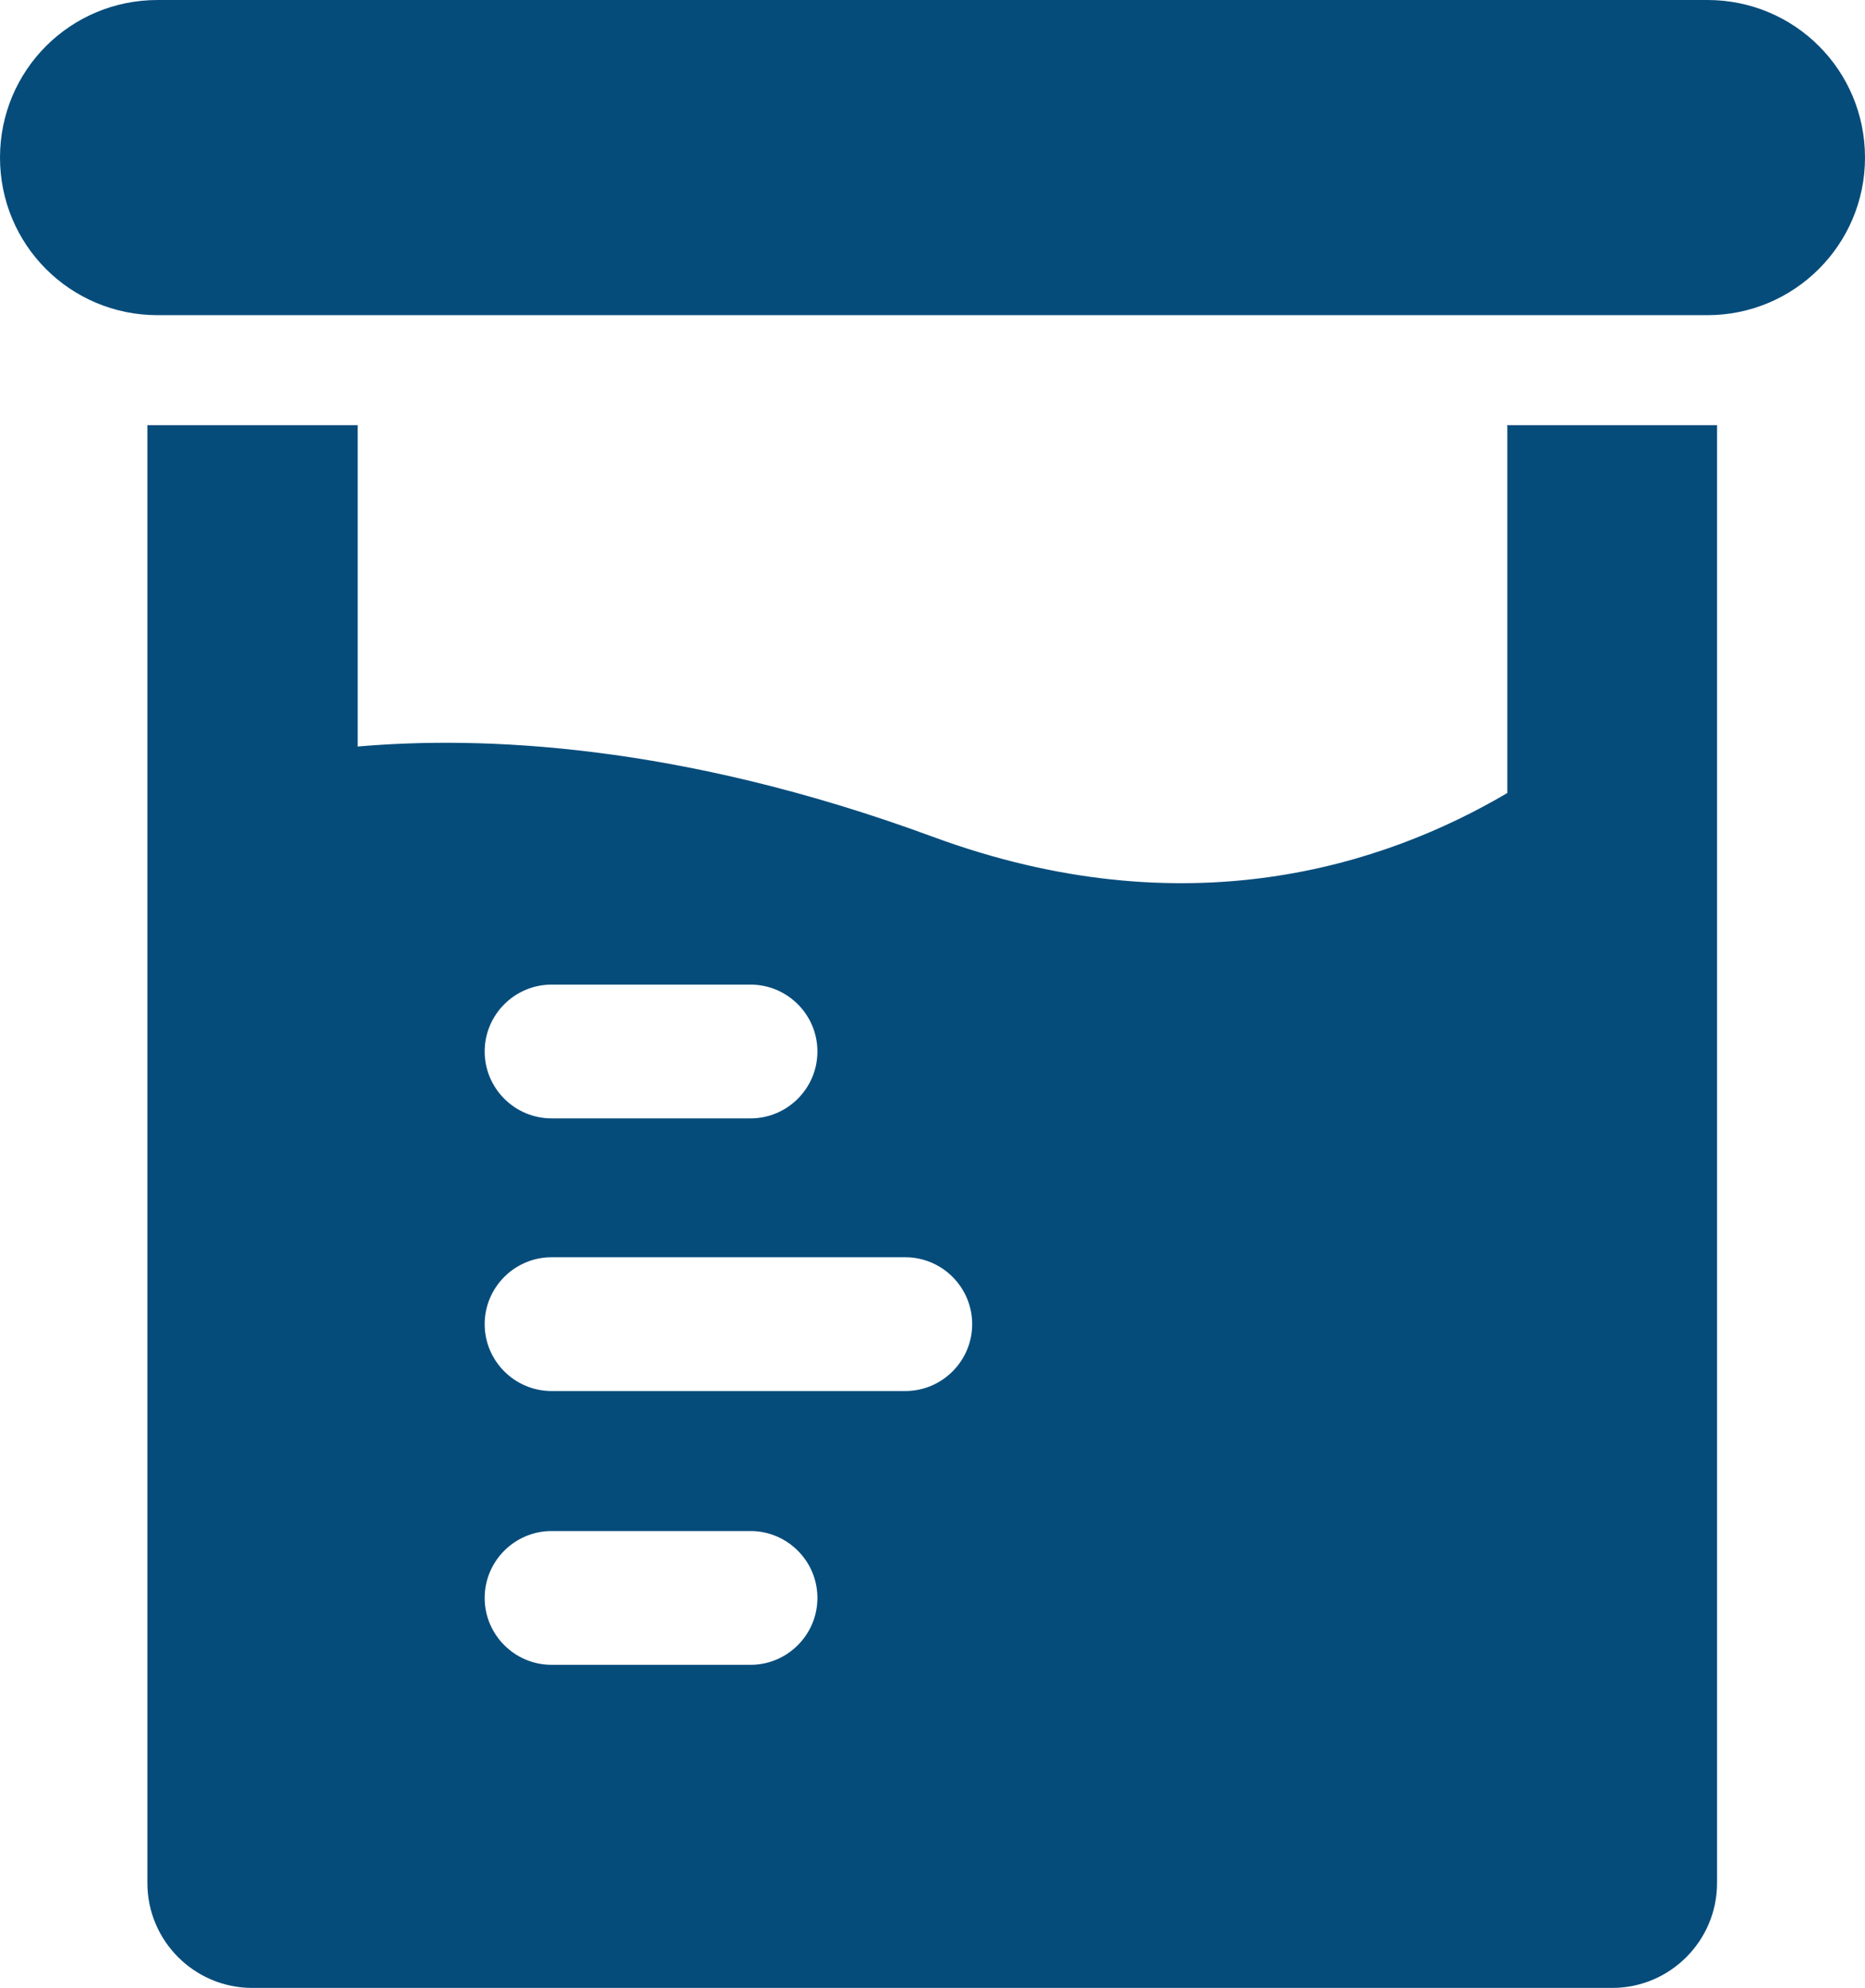
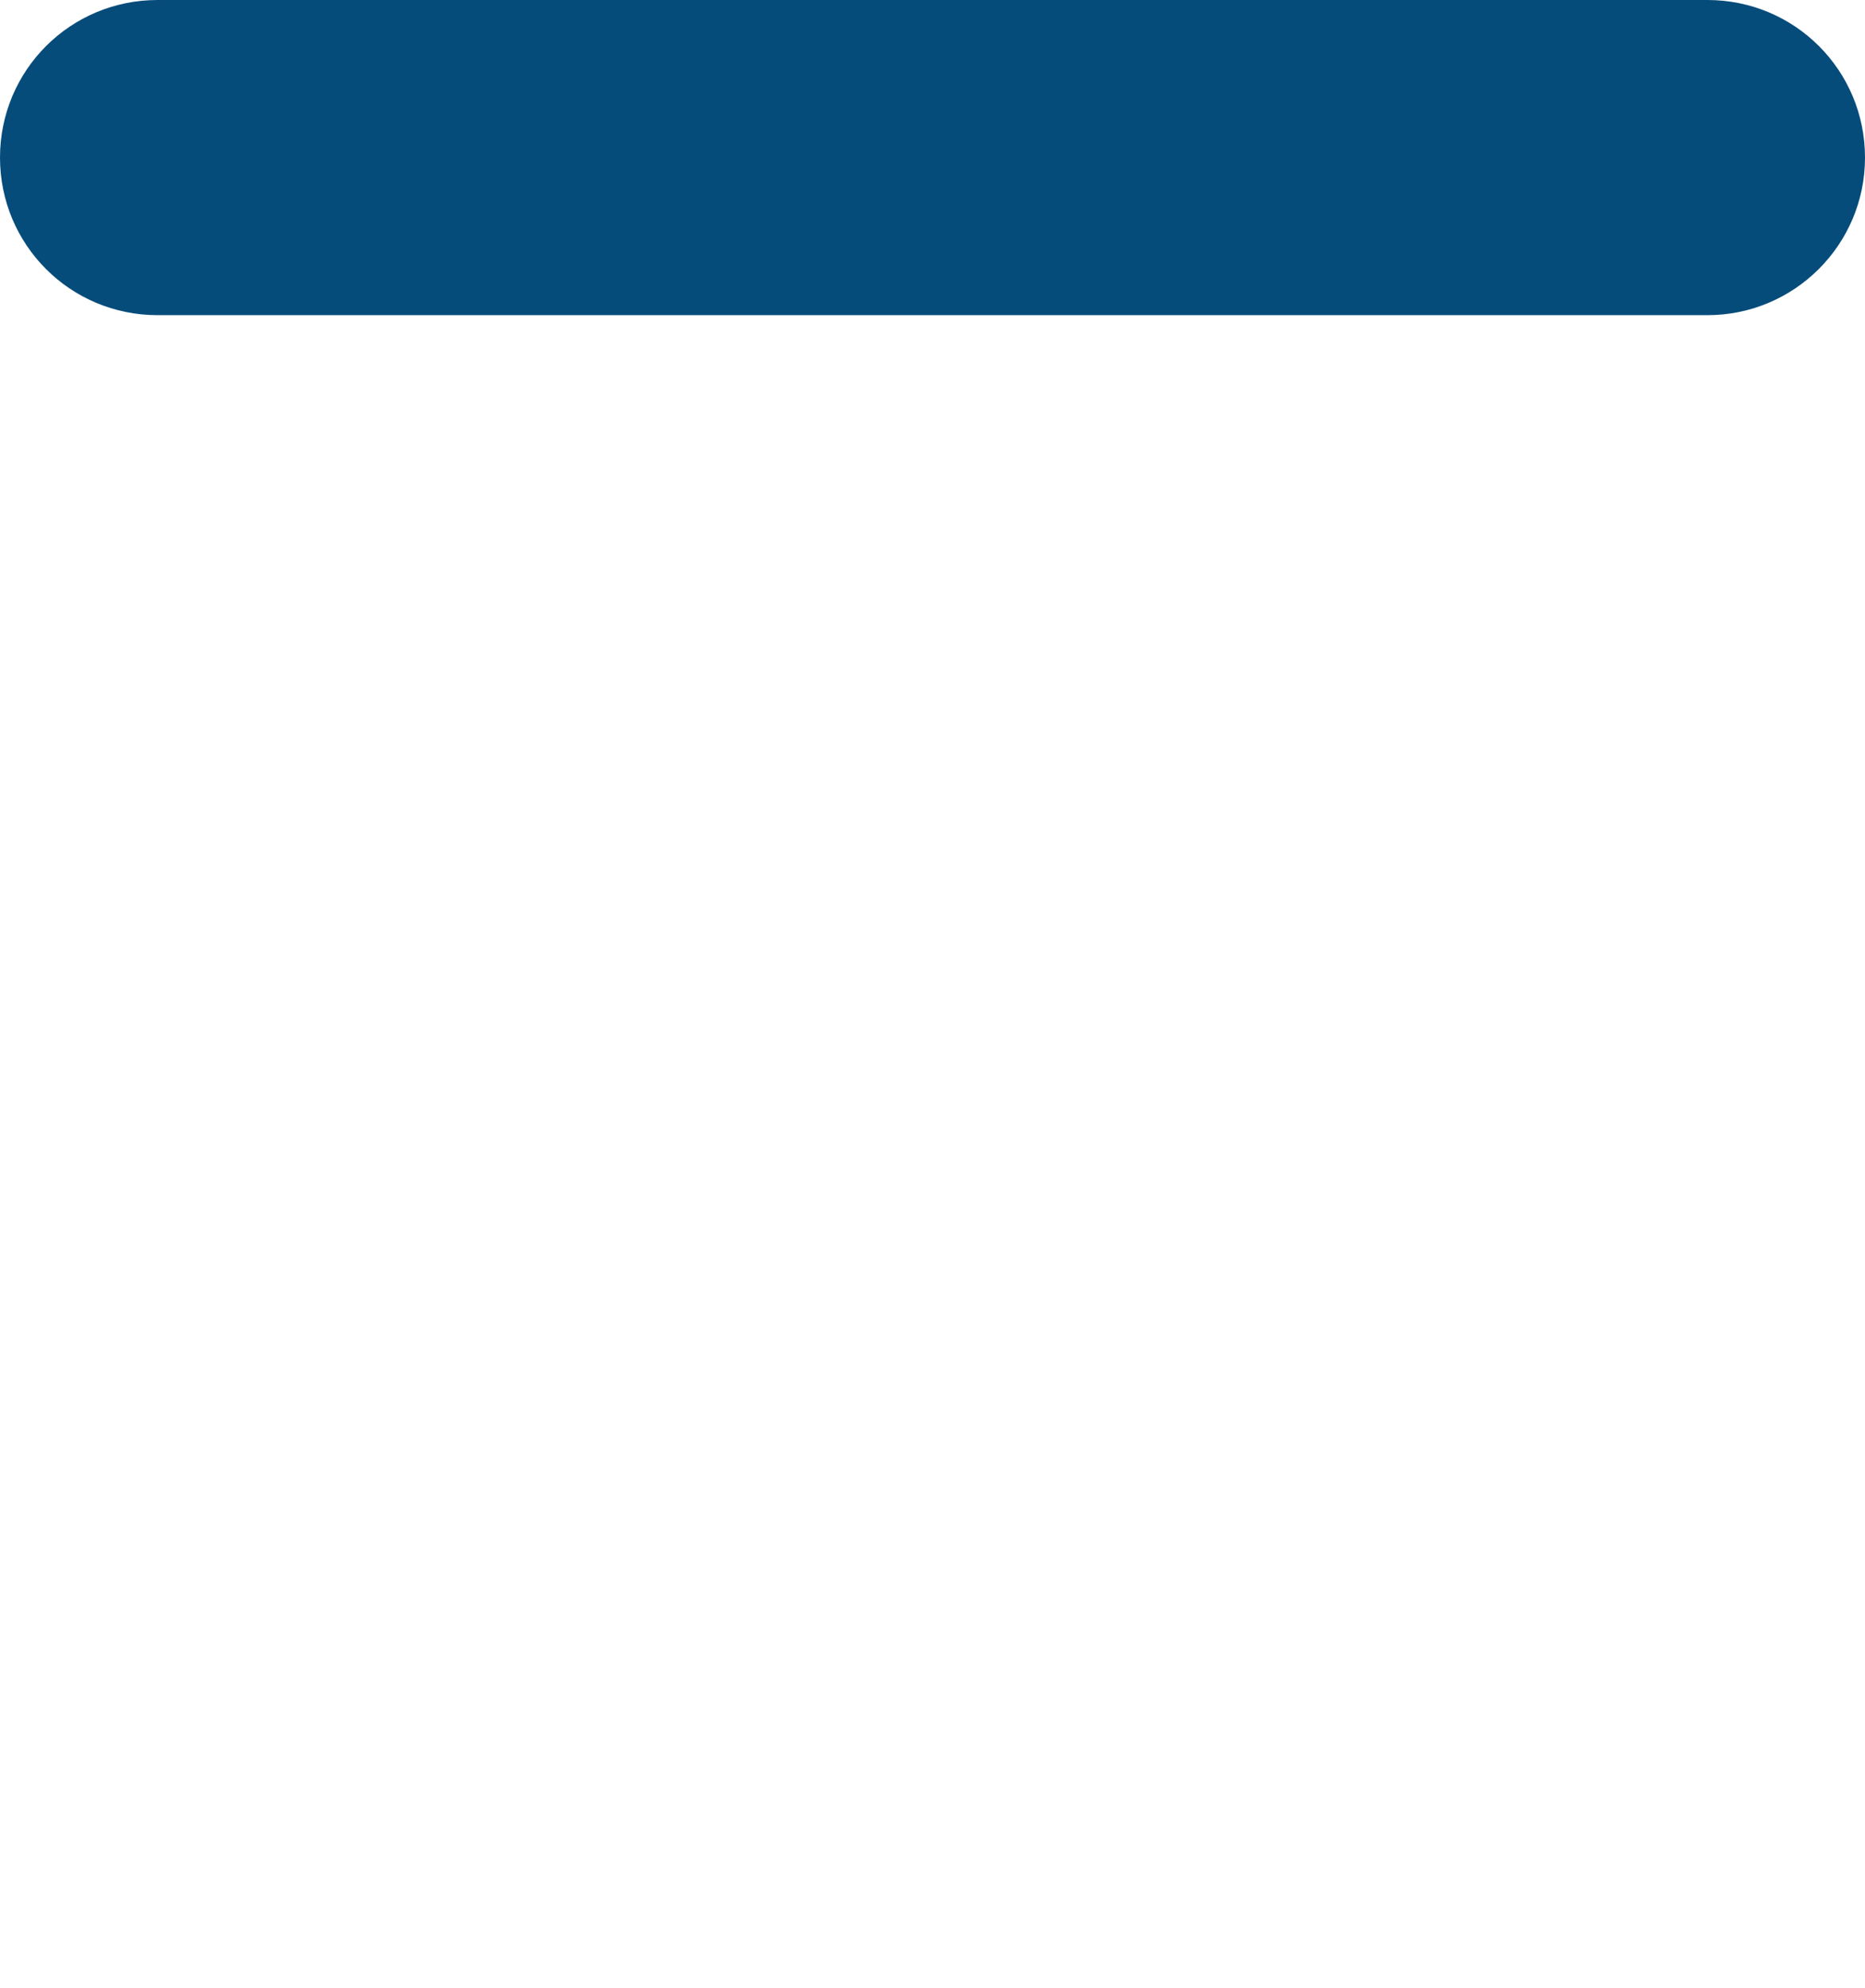
<svg xmlns="http://www.w3.org/2000/svg" id="Layer_2" viewBox="0 0 32.9 35.07">
  <defs>
    <style>
      .cls-1 {
        fill: #064c7b;
      }
    </style>
  </defs>
  <g id="Layer_1-2" data-name="Layer_1">
    <g>
-       <path class="cls-1" d="M26.59,7.51v6.48c-2.17,1.28-5.67,2.42-10.14.77-4.48-1.65-7.97-1.78-10.14-1.59v-5.67h-3.53c-.06,0-.12,0-.18,0v25.72c0,1.02.83,1.85,1.85,1.85h23.99c1.02,0,1.85-.83,1.85-1.85V7.5c-.06,0-.12,0-.18,0h-3.53ZM9.73,17.37h3.51c.65,0,1.18.53,1.18,1.18s-.53,1.18-1.18,1.18h-3.51c-.65,0-1.18-.53-1.18-1.18s.53-1.18,1.18-1.18ZM13.24,29.37h-3.51c-.65,0-1.18-.53-1.18-1.18s.53-1.18,1.18-1.18h3.51c.65,0,1.18.53,1.18,1.18s-.53,1.18-1.18,1.18ZM15.97,24.54h-6.24c-.65,0-1.18-.53-1.18-1.18s.53-1.18,1.18-1.18h6.24c.65,0,1.18.53,1.18,1.18s-.53,1.18-1.18,1.18Z" />
      <path class="cls-1" d="M30.12,0H2.78C1.24,0,0,1.24,0,2.78s1.24,2.78,2.78,2.78h27.34c1.53,0,2.78-1.24,2.78-2.78s-1.24-2.78-2.78-2.78Z" />
    </g>
  </g>
</svg>